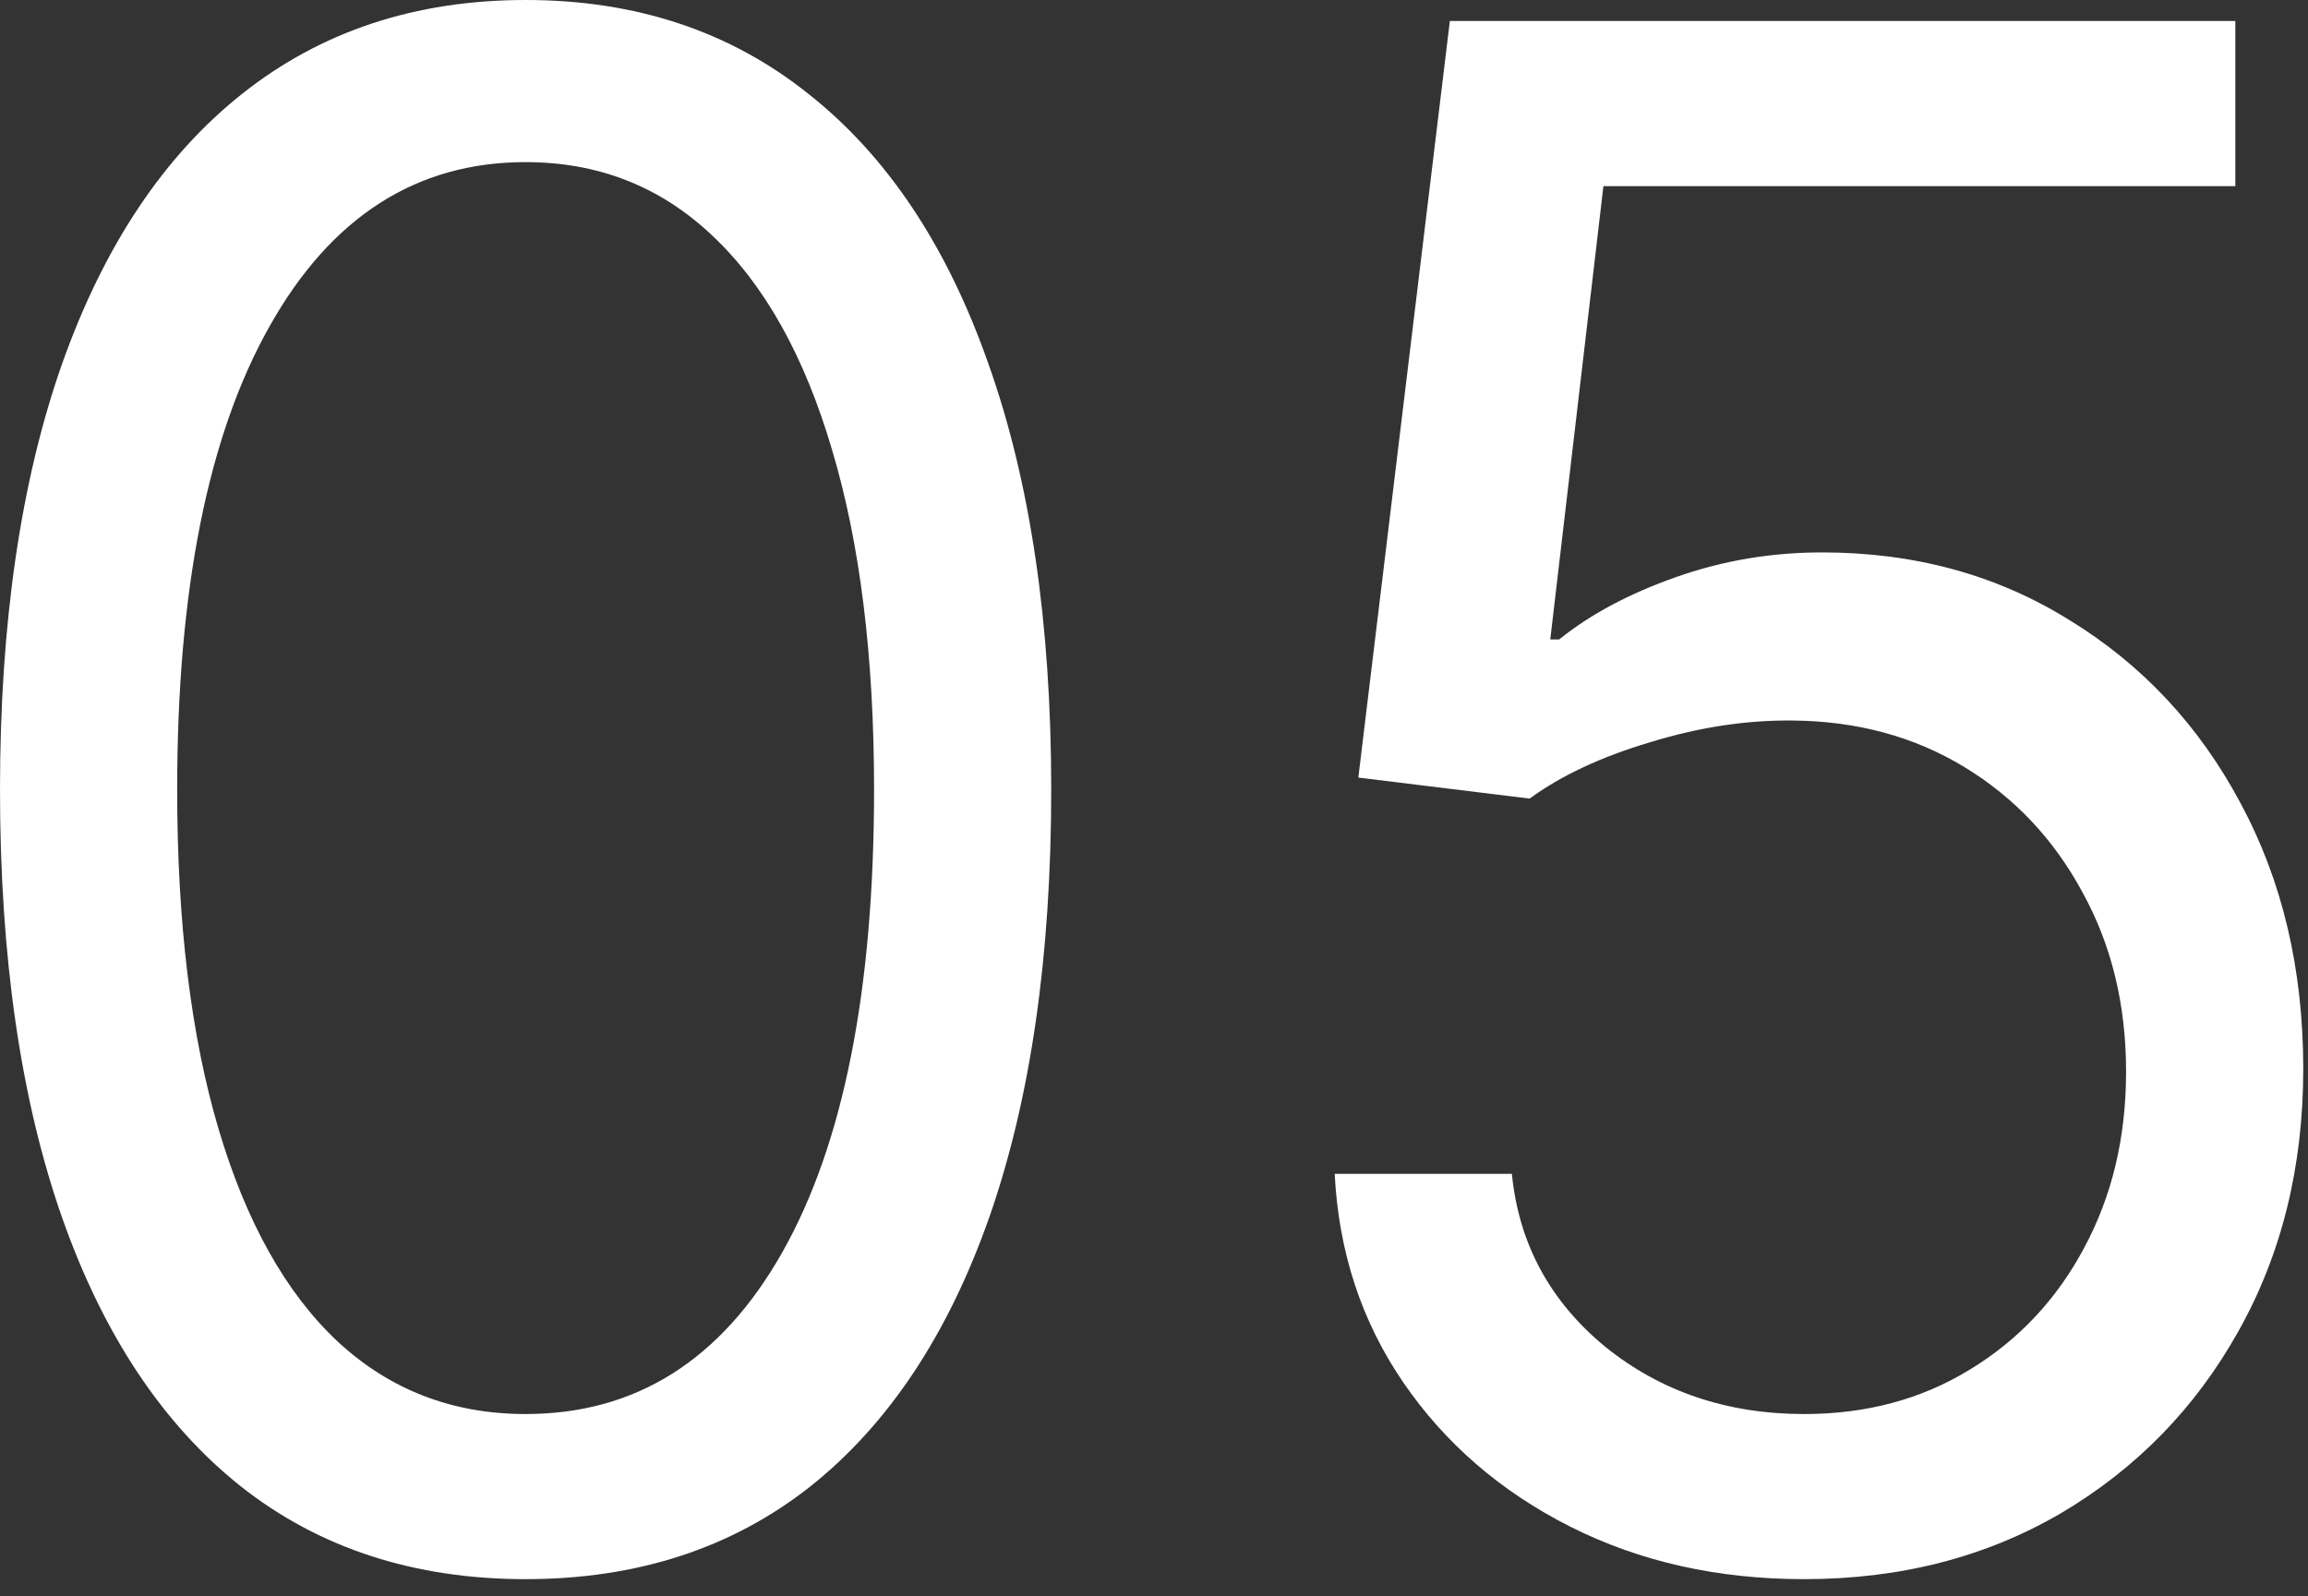
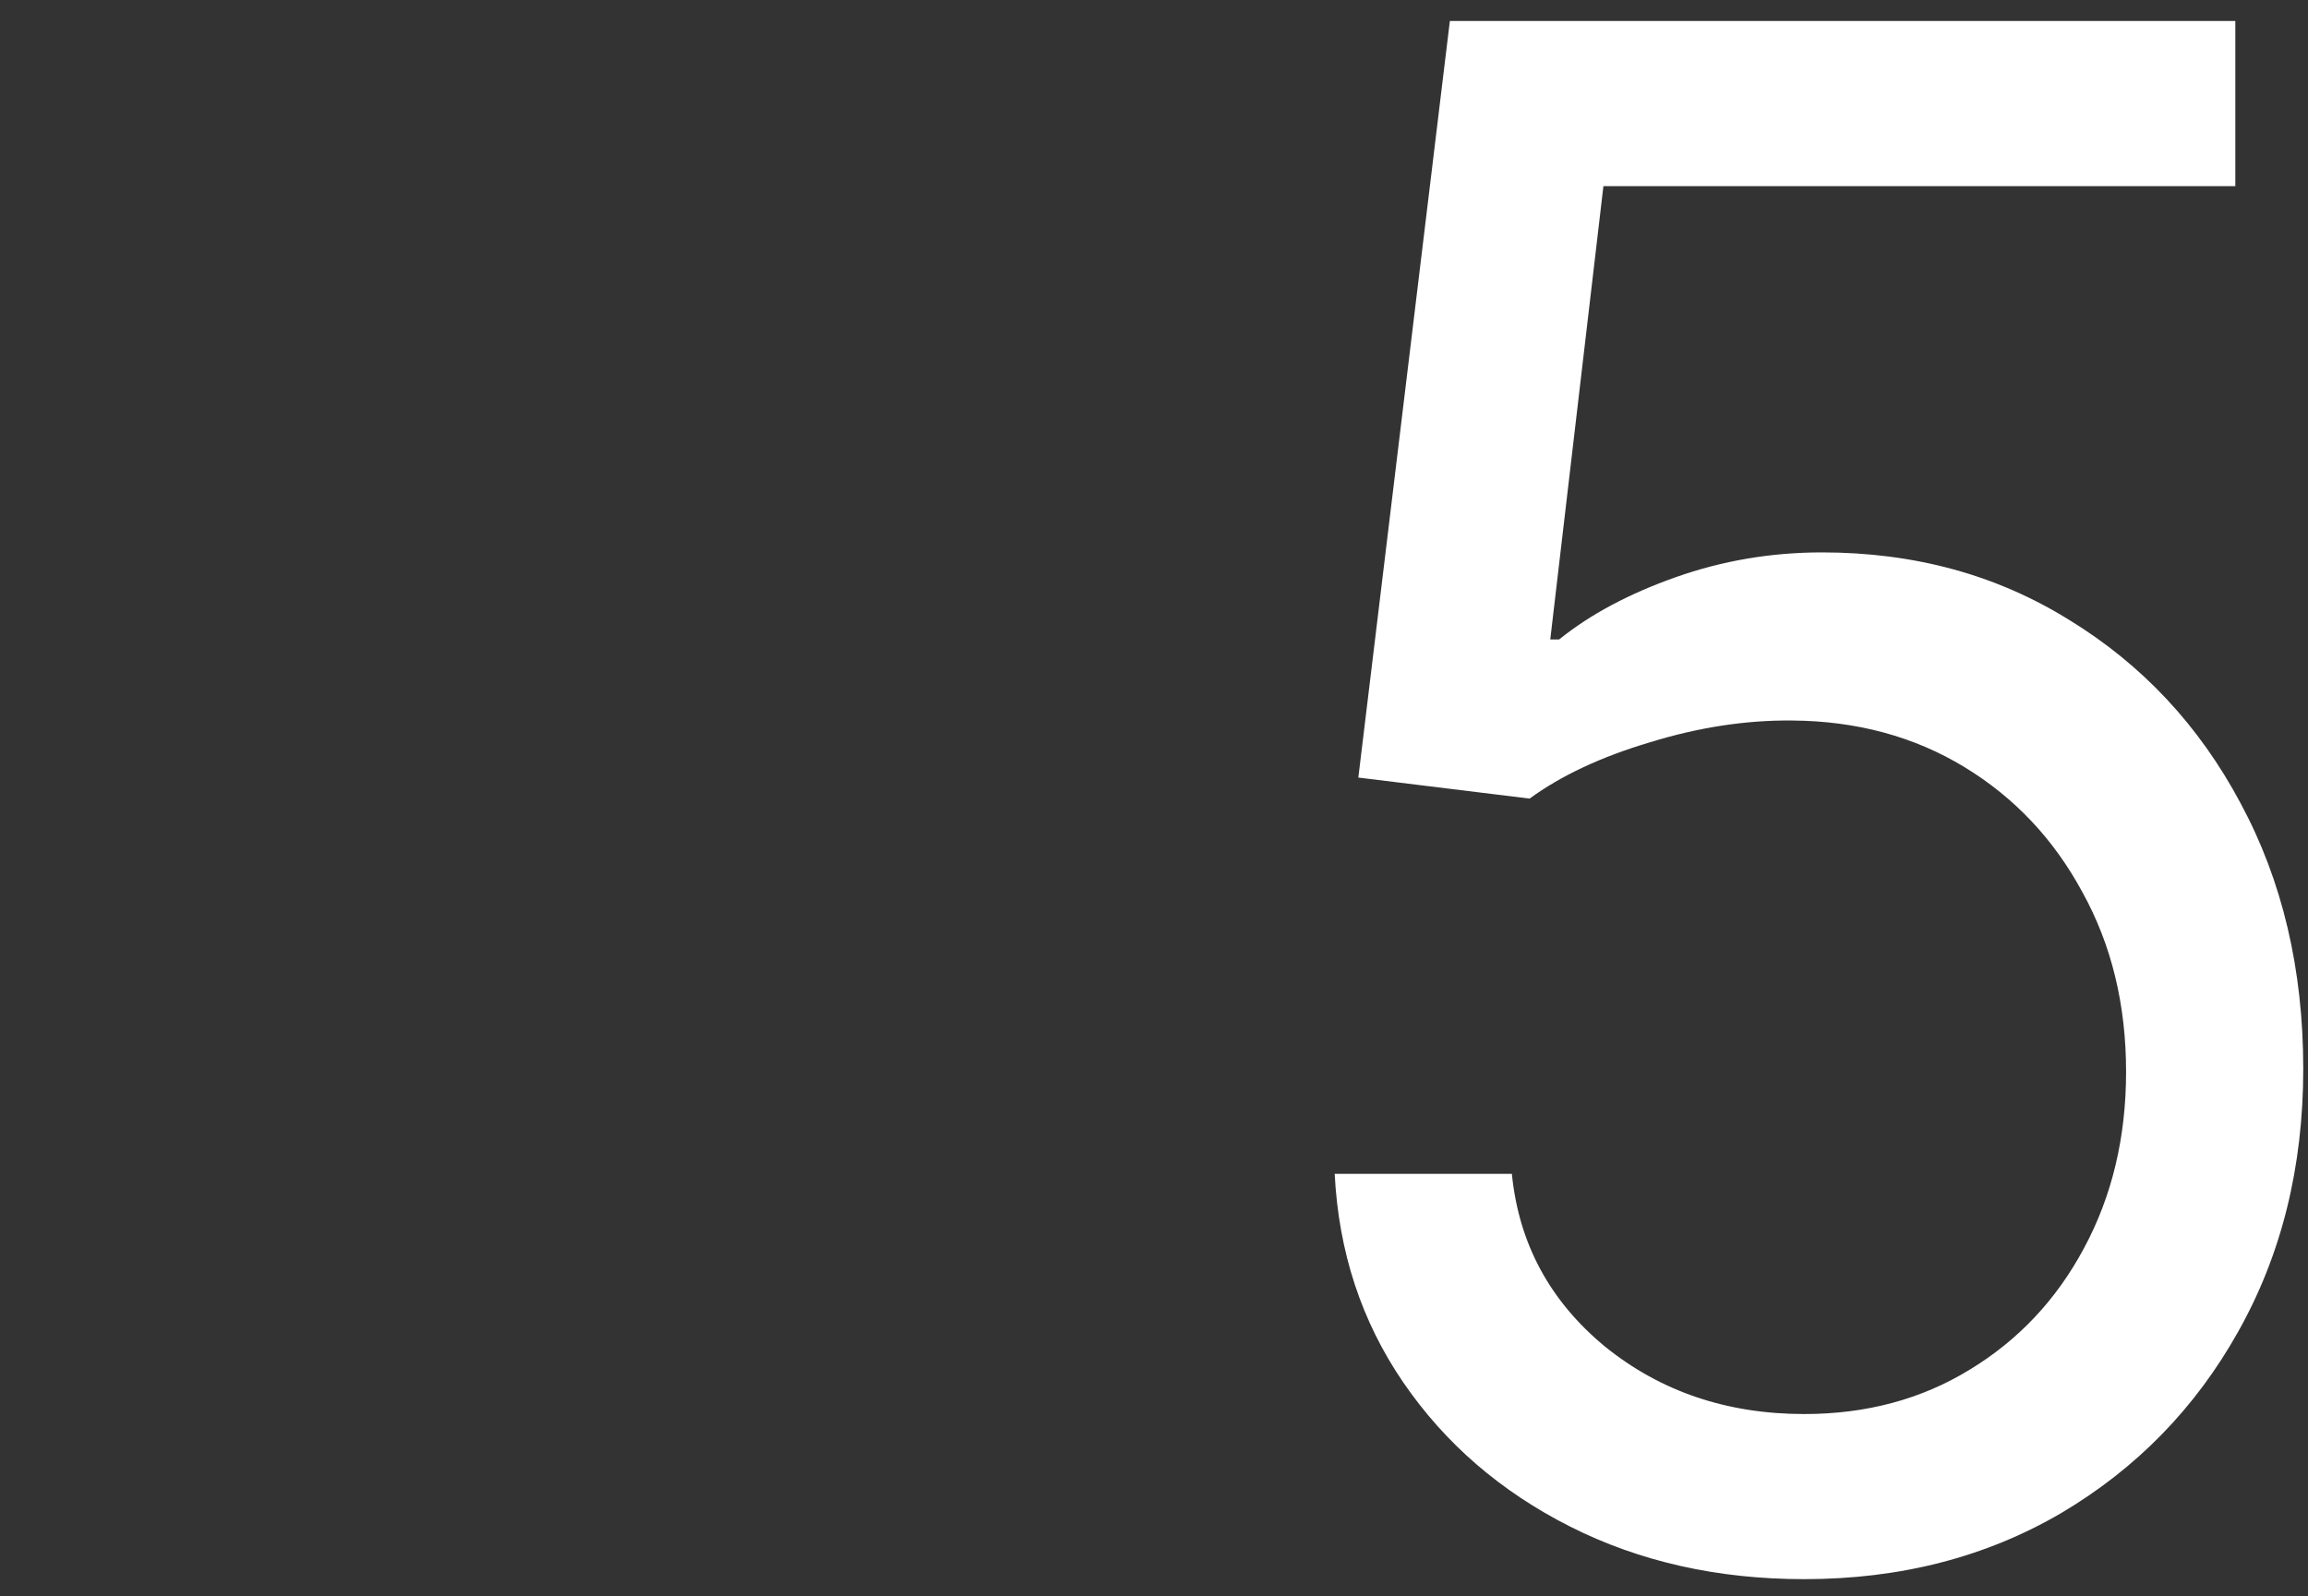
<svg xmlns="http://www.w3.org/2000/svg" width="107" height="74" viewBox="0 0 107 74" fill="none">
  <rect x="0" y="0" width="107" height="74" fill="#333333" stroke="none" />
-   <path d="M24.368 73.22C19.211 73.22 14.819 71.793 11.191 68.94C7.564 66.063 4.791 61.898 2.875 56.447C0.958 50.971 0 44.359 0 36.61C0 28.908 0.958 22.33 2.875 16.878C4.814 11.403 7.598 7.227 11.226 4.35C14.876 1.45 19.257 0 24.368 0C29.479 0 33.848 1.45 37.475 4.35C41.126 7.227 43.91 11.403 45.826 16.878C47.766 22.33 48.735 28.908 48.735 36.61C48.735 44.359 47.777 50.971 45.861 56.447C43.944 61.898 41.172 66.063 37.544 68.94C33.916 71.793 29.524 73.22 24.368 73.22ZM24.368 65.564C29.479 65.564 33.449 63.059 36.278 58.047C39.107 53.036 40.522 45.89 40.522 36.61C40.522 30.439 39.871 25.184 38.571 20.846C37.293 16.507 35.445 13.201 33.026 10.927C30.631 8.654 27.744 7.517 24.368 7.517C19.302 7.517 15.344 10.057 12.492 15.138C9.64 20.196 8.214 27.353 8.214 36.61C8.214 42.782 8.853 48.025 10.13 52.34C11.408 56.655 13.245 59.938 15.64 62.189C18.059 64.439 20.968 65.564 24.368 65.564Z" fill="white" />
  <path d="M83.644 73.22C79.628 73.22 76.012 72.408 72.795 70.784C69.578 69.16 67 66.933 65.06 64.103C63.121 61.272 62.06 58.047 61.877 54.428H70.091C70.411 57.653 71.848 60.321 74.403 62.432C76.982 64.52 80.062 65.564 83.644 65.564C86.519 65.564 89.074 64.88 91.31 63.511C93.569 62.142 95.337 60.263 96.615 57.873C97.916 55.46 98.566 52.734 98.566 49.695C98.566 46.586 97.893 43.814 96.547 41.378C95.223 38.919 93.398 36.981 91.071 35.566C88.743 34.151 86.085 33.432 83.097 33.408C80.952 33.385 78.75 33.722 76.491 34.418C74.232 35.09 72.373 35.961 70.913 37.028L62.973 36.053L67.216 0.974H103.631V8.631H74.335L71.871 29.65H72.282C73.719 28.49 75.522 27.527 77.689 26.762C79.857 25.996 82.115 25.613 84.465 25.613C88.755 25.613 92.577 26.657 95.93 28.745C99.307 30.81 101.954 33.641 103.871 37.237C105.81 40.833 106.78 44.939 106.78 49.556C106.78 54.103 105.776 58.163 103.768 61.736C101.783 65.286 99.045 68.093 95.554 70.158C92.063 72.2 88.093 73.22 83.644 73.22Z" fill="white" />
</svg>